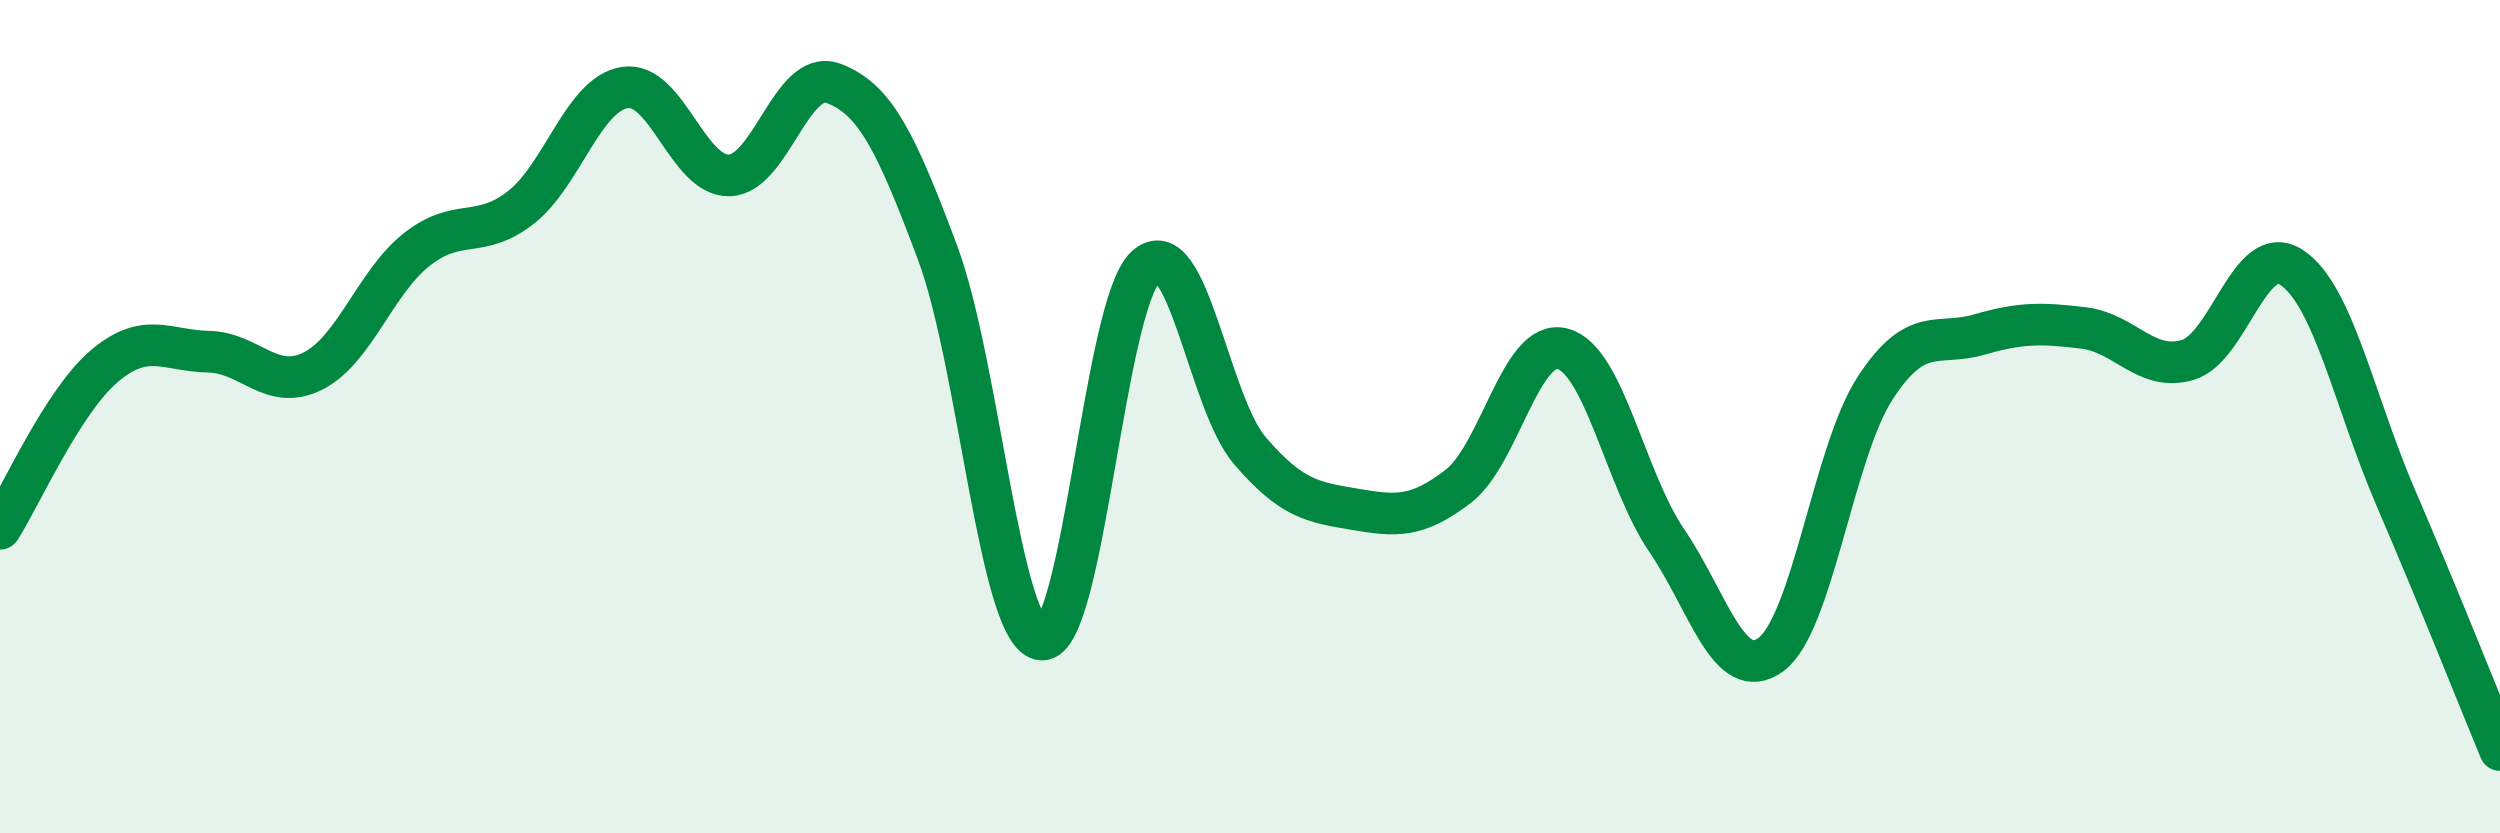
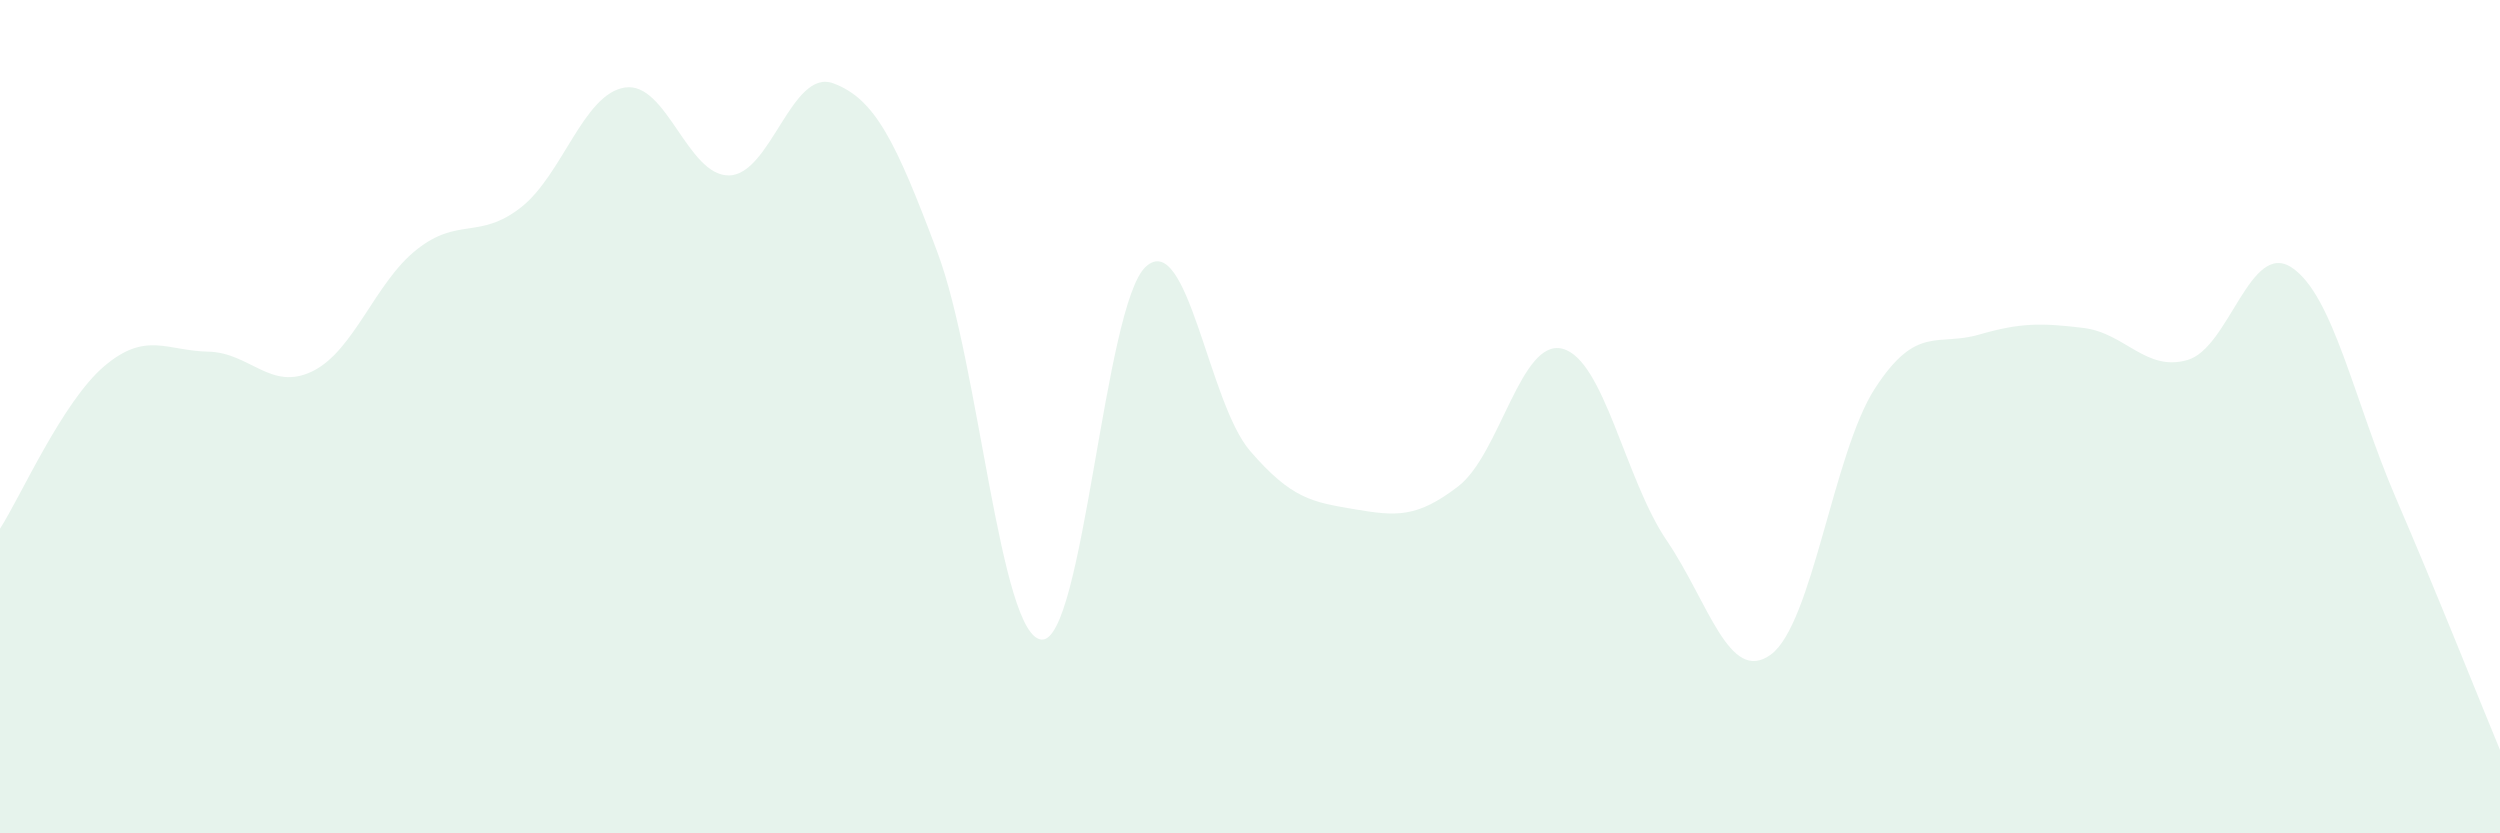
<svg xmlns="http://www.w3.org/2000/svg" width="60" height="20" viewBox="0 0 60 20">
  <path d="M 0,12.69 C 0.5,11.91 1.5,9.64 2.5,8.79 C 3.5,7.94 4,8.42 5,8.44 C 6,8.46 6.5,9.4 7.5,8.91 C 8.5,8.42 9,6.78 10,5.99 C 11,5.2 11.5,5.76 12.5,4.98 C 13.5,4.2 14,2.25 15,2.1 C 16,1.95 16.5,4.23 17.5,4.21 C 18.5,4.19 19,1.63 20,2 C 21,2.37 21.5,3.39 22.5,6.06 C 23.5,8.73 24,15.28 25,15.35 C 26,15.42 26.5,7.31 27.5,6.4 C 28.5,5.49 29,9.66 30,10.82 C 31,11.98 31.5,12.05 32.5,12.22 C 33.5,12.39 34,12.44 35,11.67 C 36,10.9 36.5,8.11 37.5,8.37 C 38.5,8.63 39,11.5 40,12.97 C 41,14.44 41.5,16.44 42.5,15.71 C 43.5,14.98 44,10.86 45,9.32 C 46,7.78 46.5,8.32 47.5,8.03 C 48.5,7.74 49,7.75 50,7.87 C 51,7.99 51.5,8.93 52.5,8.64 C 53.5,8.35 54,5.76 55,6.42 C 56,7.08 56.5,9.63 57.5,11.95 C 58.5,14.27 59.5,16.79 60,18L60 20L0 20Z" fill="#008740" opacity="0.1" stroke-linecap="round" stroke-linejoin="round" />
-   <path d="M 0,12.69 C 0.5,11.91 1.5,9.64 2.5,8.79 C 3.5,7.94 4,8.42 5,8.44 C 6,8.46 6.5,9.4 7.5,8.91 C 8.5,8.42 9,6.78 10,5.99 C 11,5.2 11.5,5.76 12.5,4.98 C 13.5,4.2 14,2.25 15,2.1 C 16,1.95 16.5,4.23 17.5,4.21 C 18.5,4.19 19,1.63 20,2 C 21,2.37 21.5,3.39 22.5,6.06 C 23.5,8.73 24,15.28 25,15.35 C 26,15.42 26.5,7.31 27.5,6.4 C 28.5,5.49 29,9.66 30,10.82 C 31,11.98 31.5,12.05 32.5,12.22 C 33.5,12.39 34,12.44 35,11.67 C 36,10.9 36.5,8.11 37.5,8.37 C 38.5,8.63 39,11.5 40,12.97 C 41,14.44 41.5,16.44 42.5,15.71 C 43.5,14.98 44,10.86 45,9.32 C 46,7.78 46.5,8.32 47.5,8.03 C 48.5,7.74 49,7.75 50,7.87 C 51,7.99 51.5,8.93 52.5,8.64 C 53.5,8.35 54,5.76 55,6.42 C 56,7.08 56.5,9.63 57.5,11.95 C 58.5,14.27 59.5,16.79 60,18" stroke="#008740" stroke-width="1" fill="none" stroke-linecap="round" stroke-linejoin="round" />
</svg>